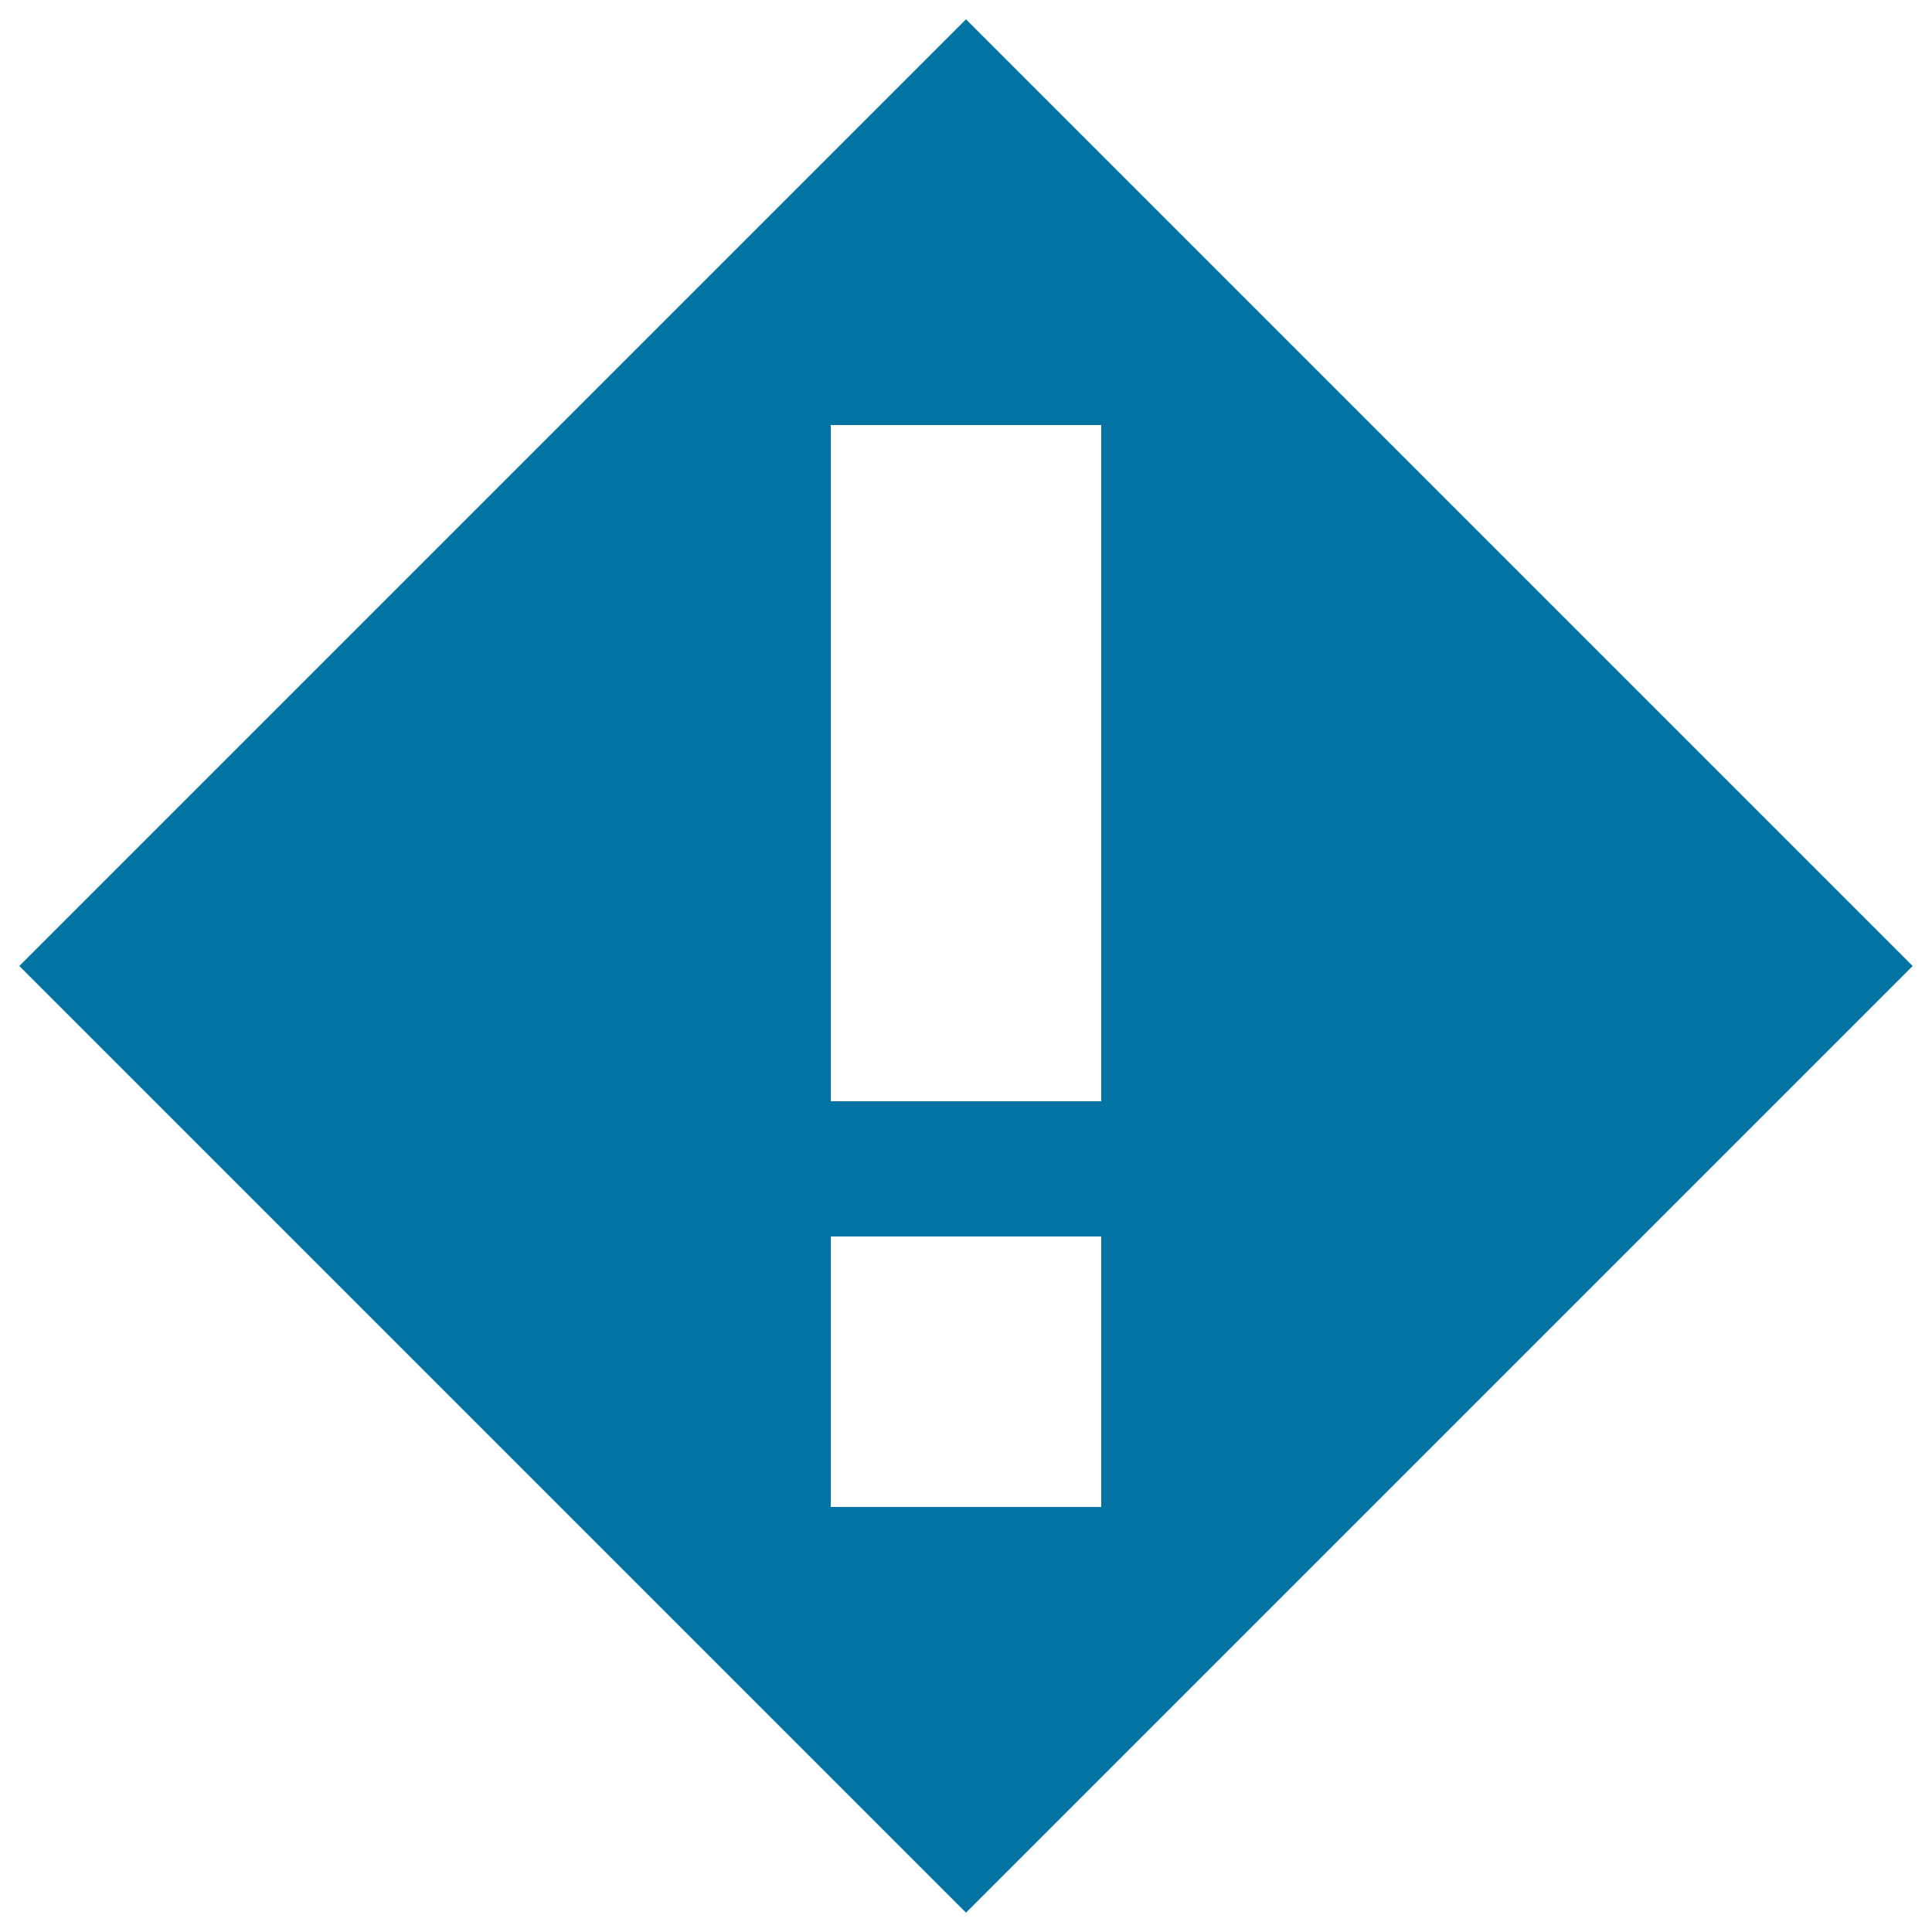
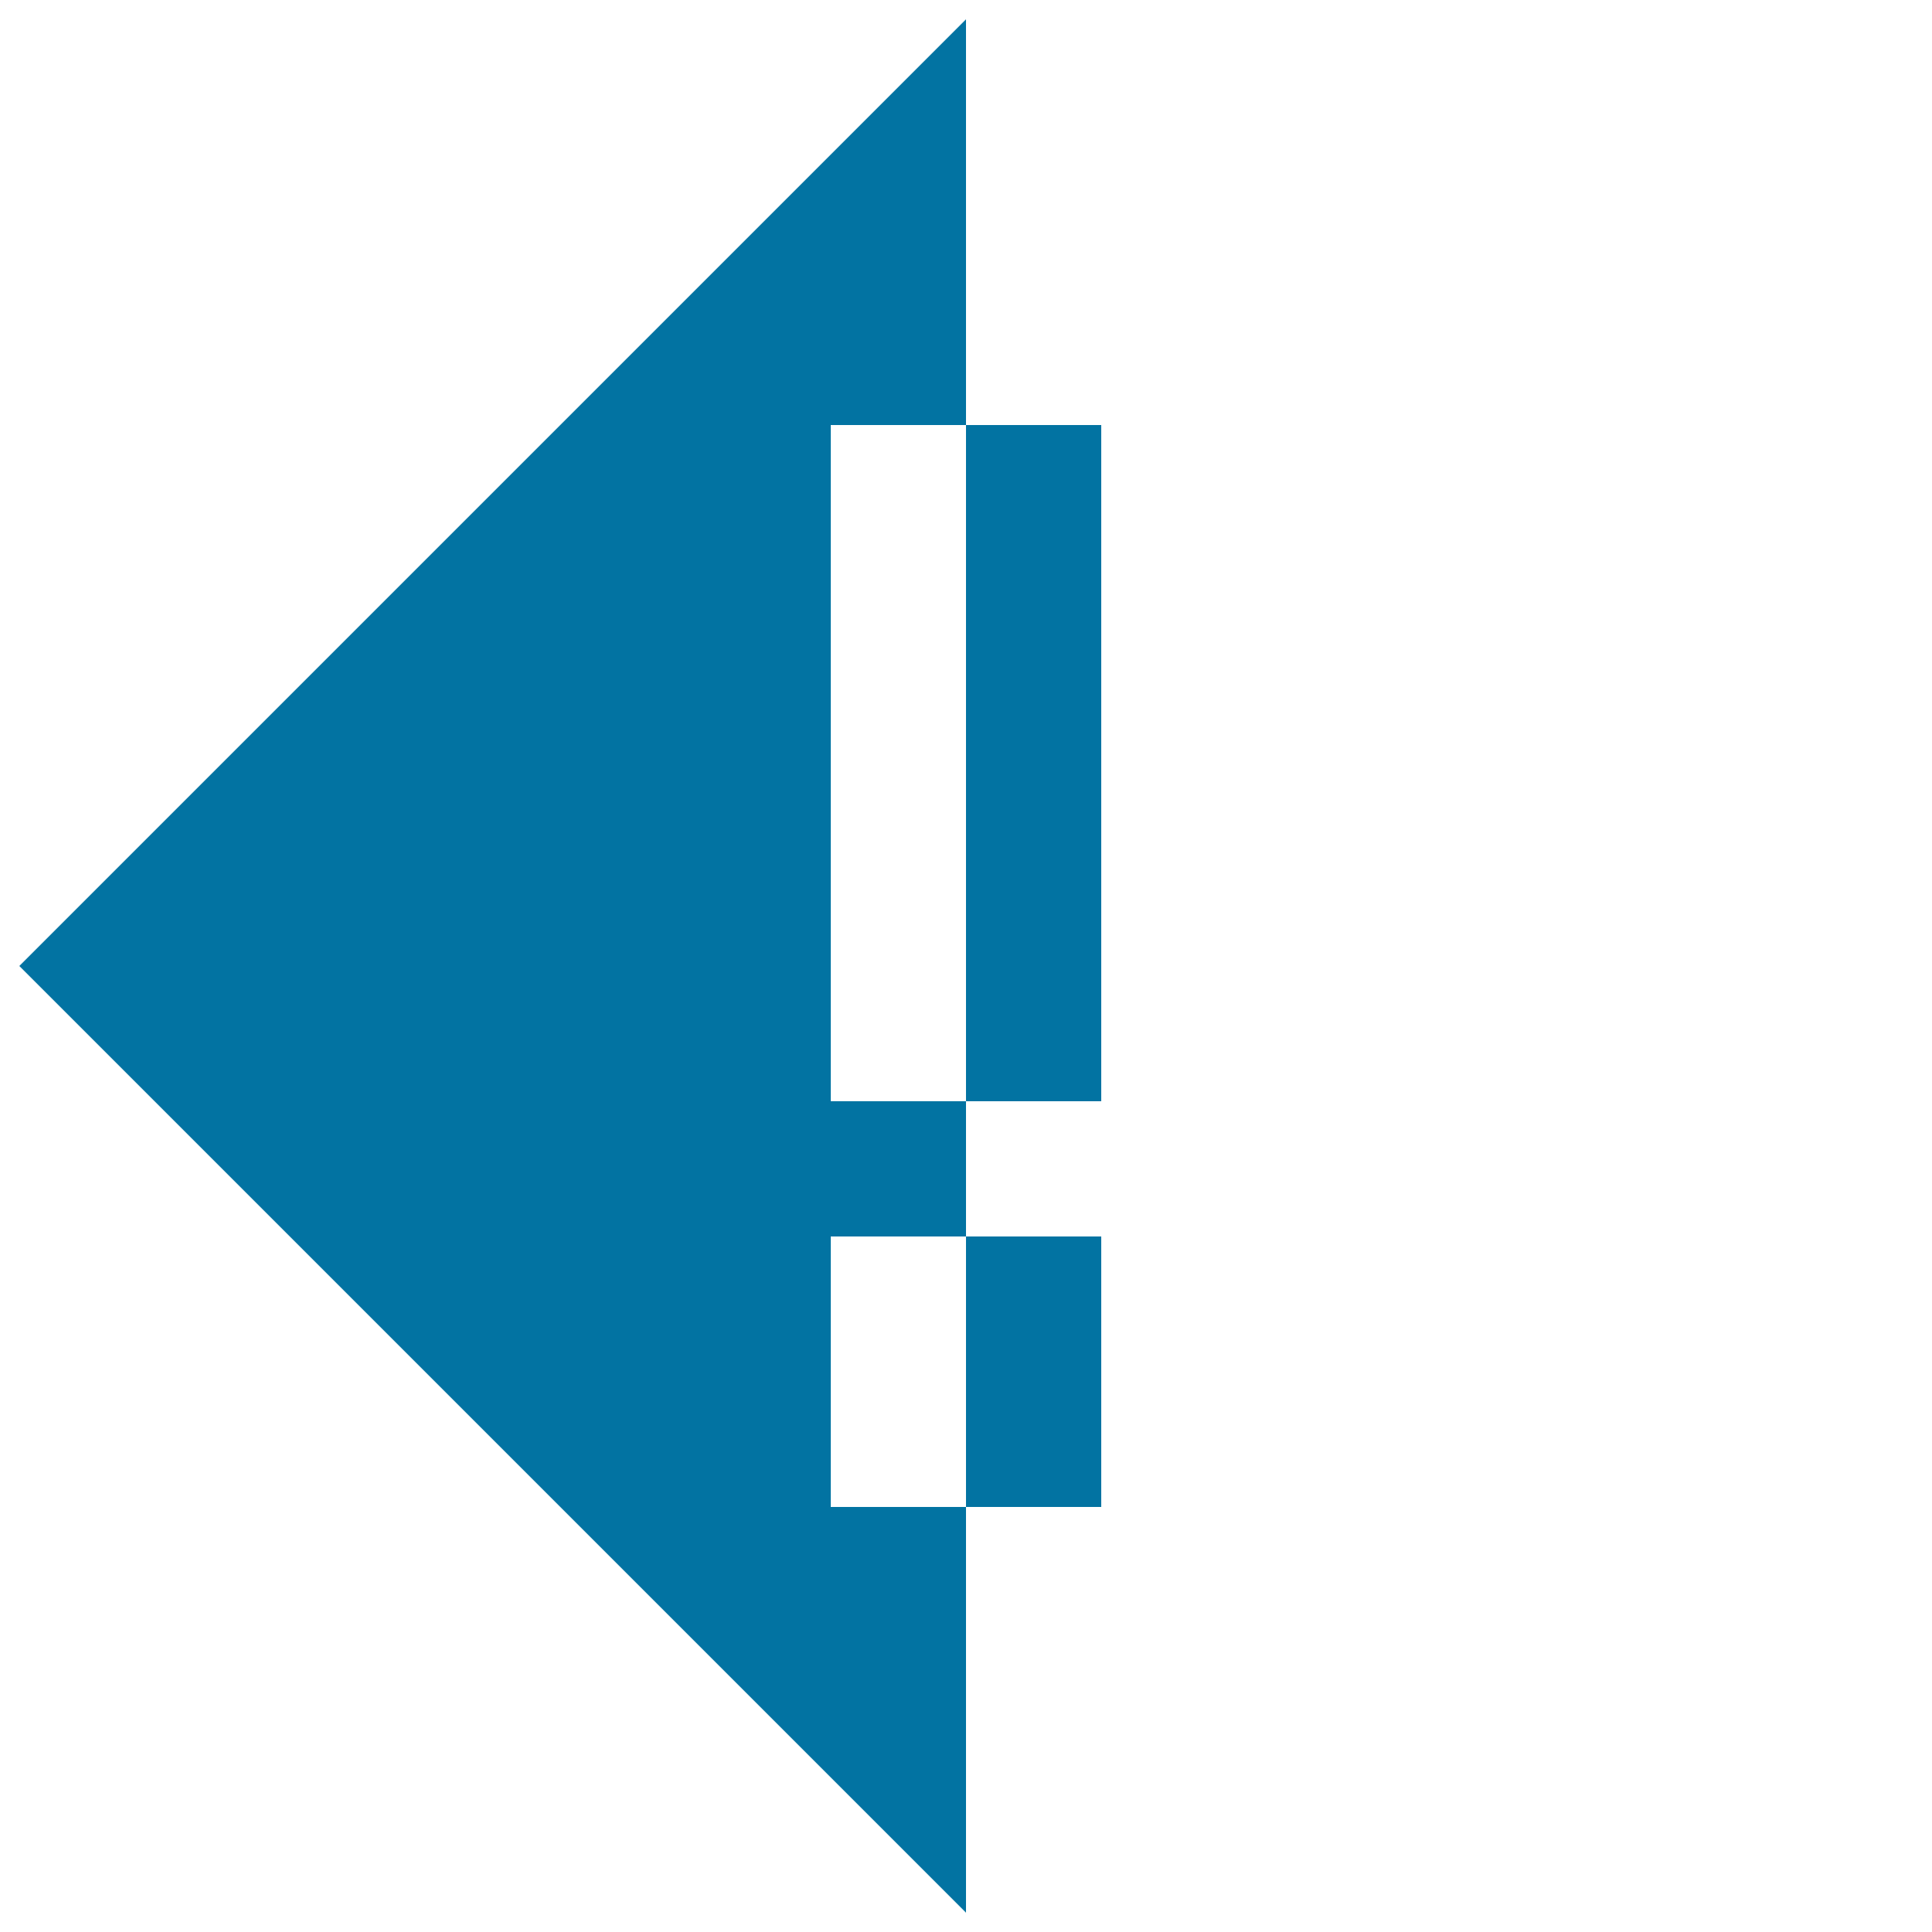
<svg xmlns="http://www.w3.org/2000/svg" viewBox="0 0 1000 1000" style="fill:#0273a2">
  <title>Abnormal Volume SVG icon</title>
-   <path d="M500,10L10,500l490,490l490-490L500,10z M570,780H430V640h140V780z M430,570V220h140v350H430z" />
+   <path d="M500,10L10,500l490,490L500,10z M570,780H430V640h140V780z M430,570V220h140v350H430z" />
</svg>